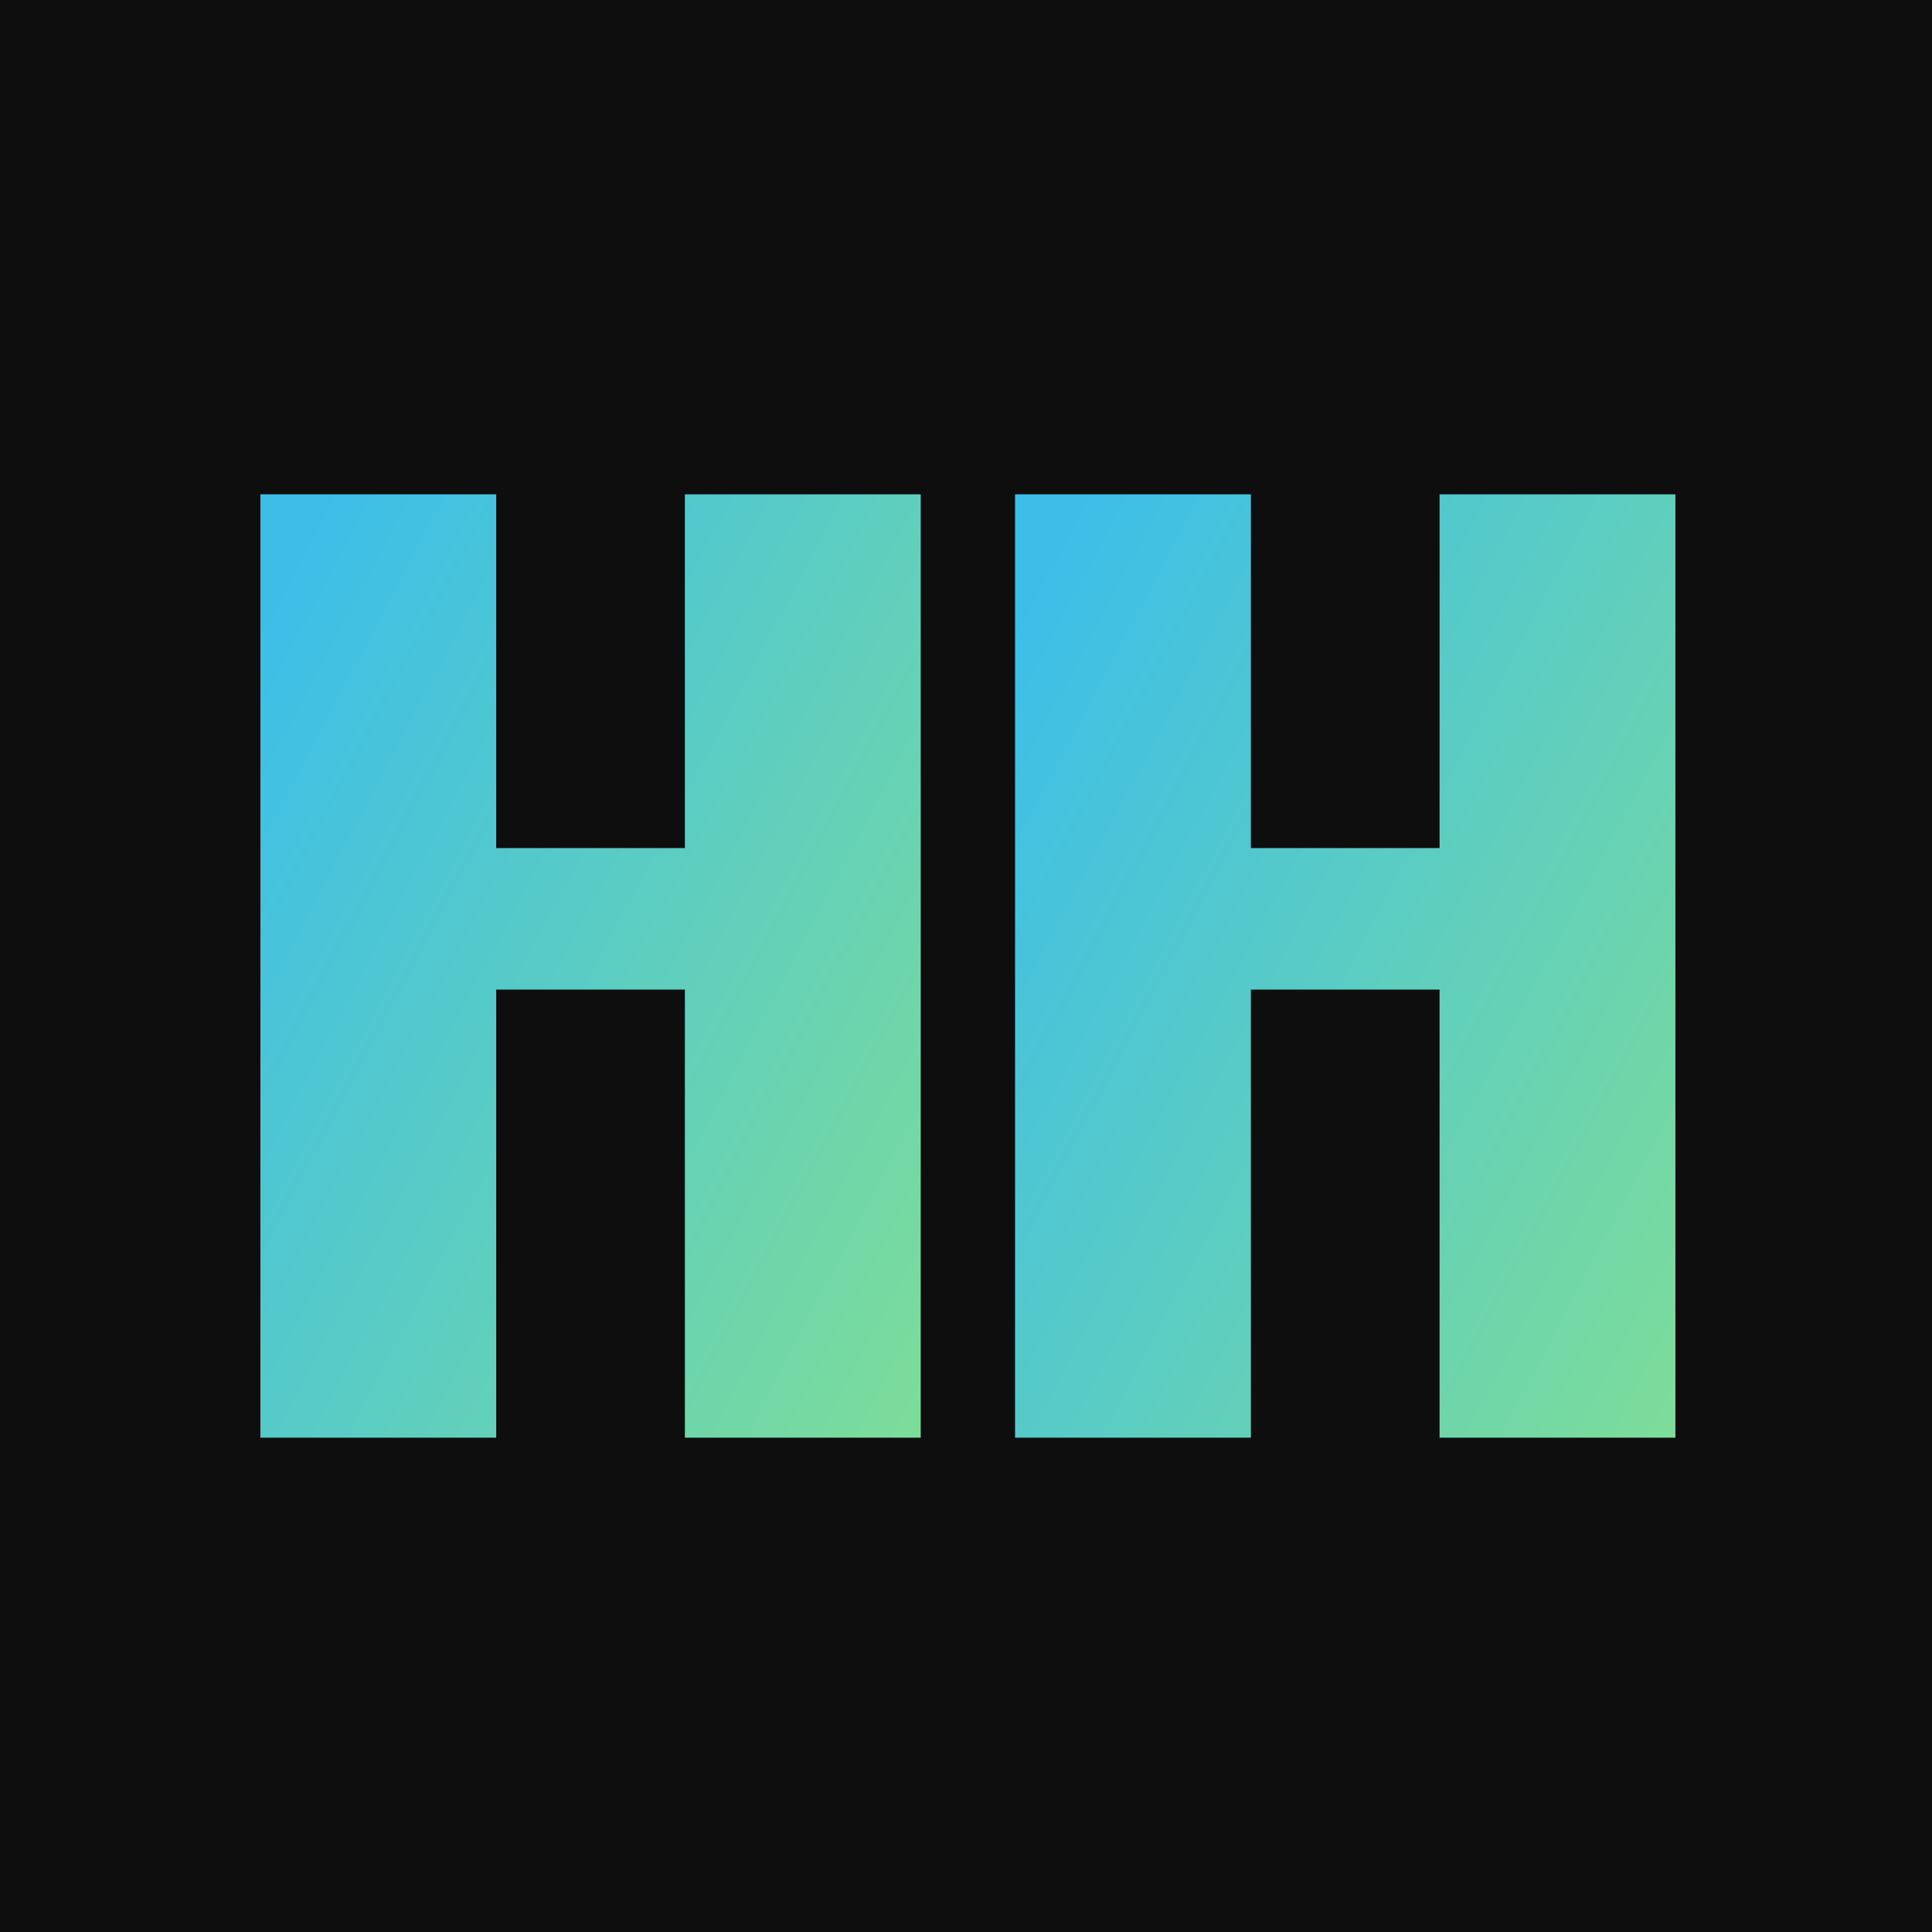
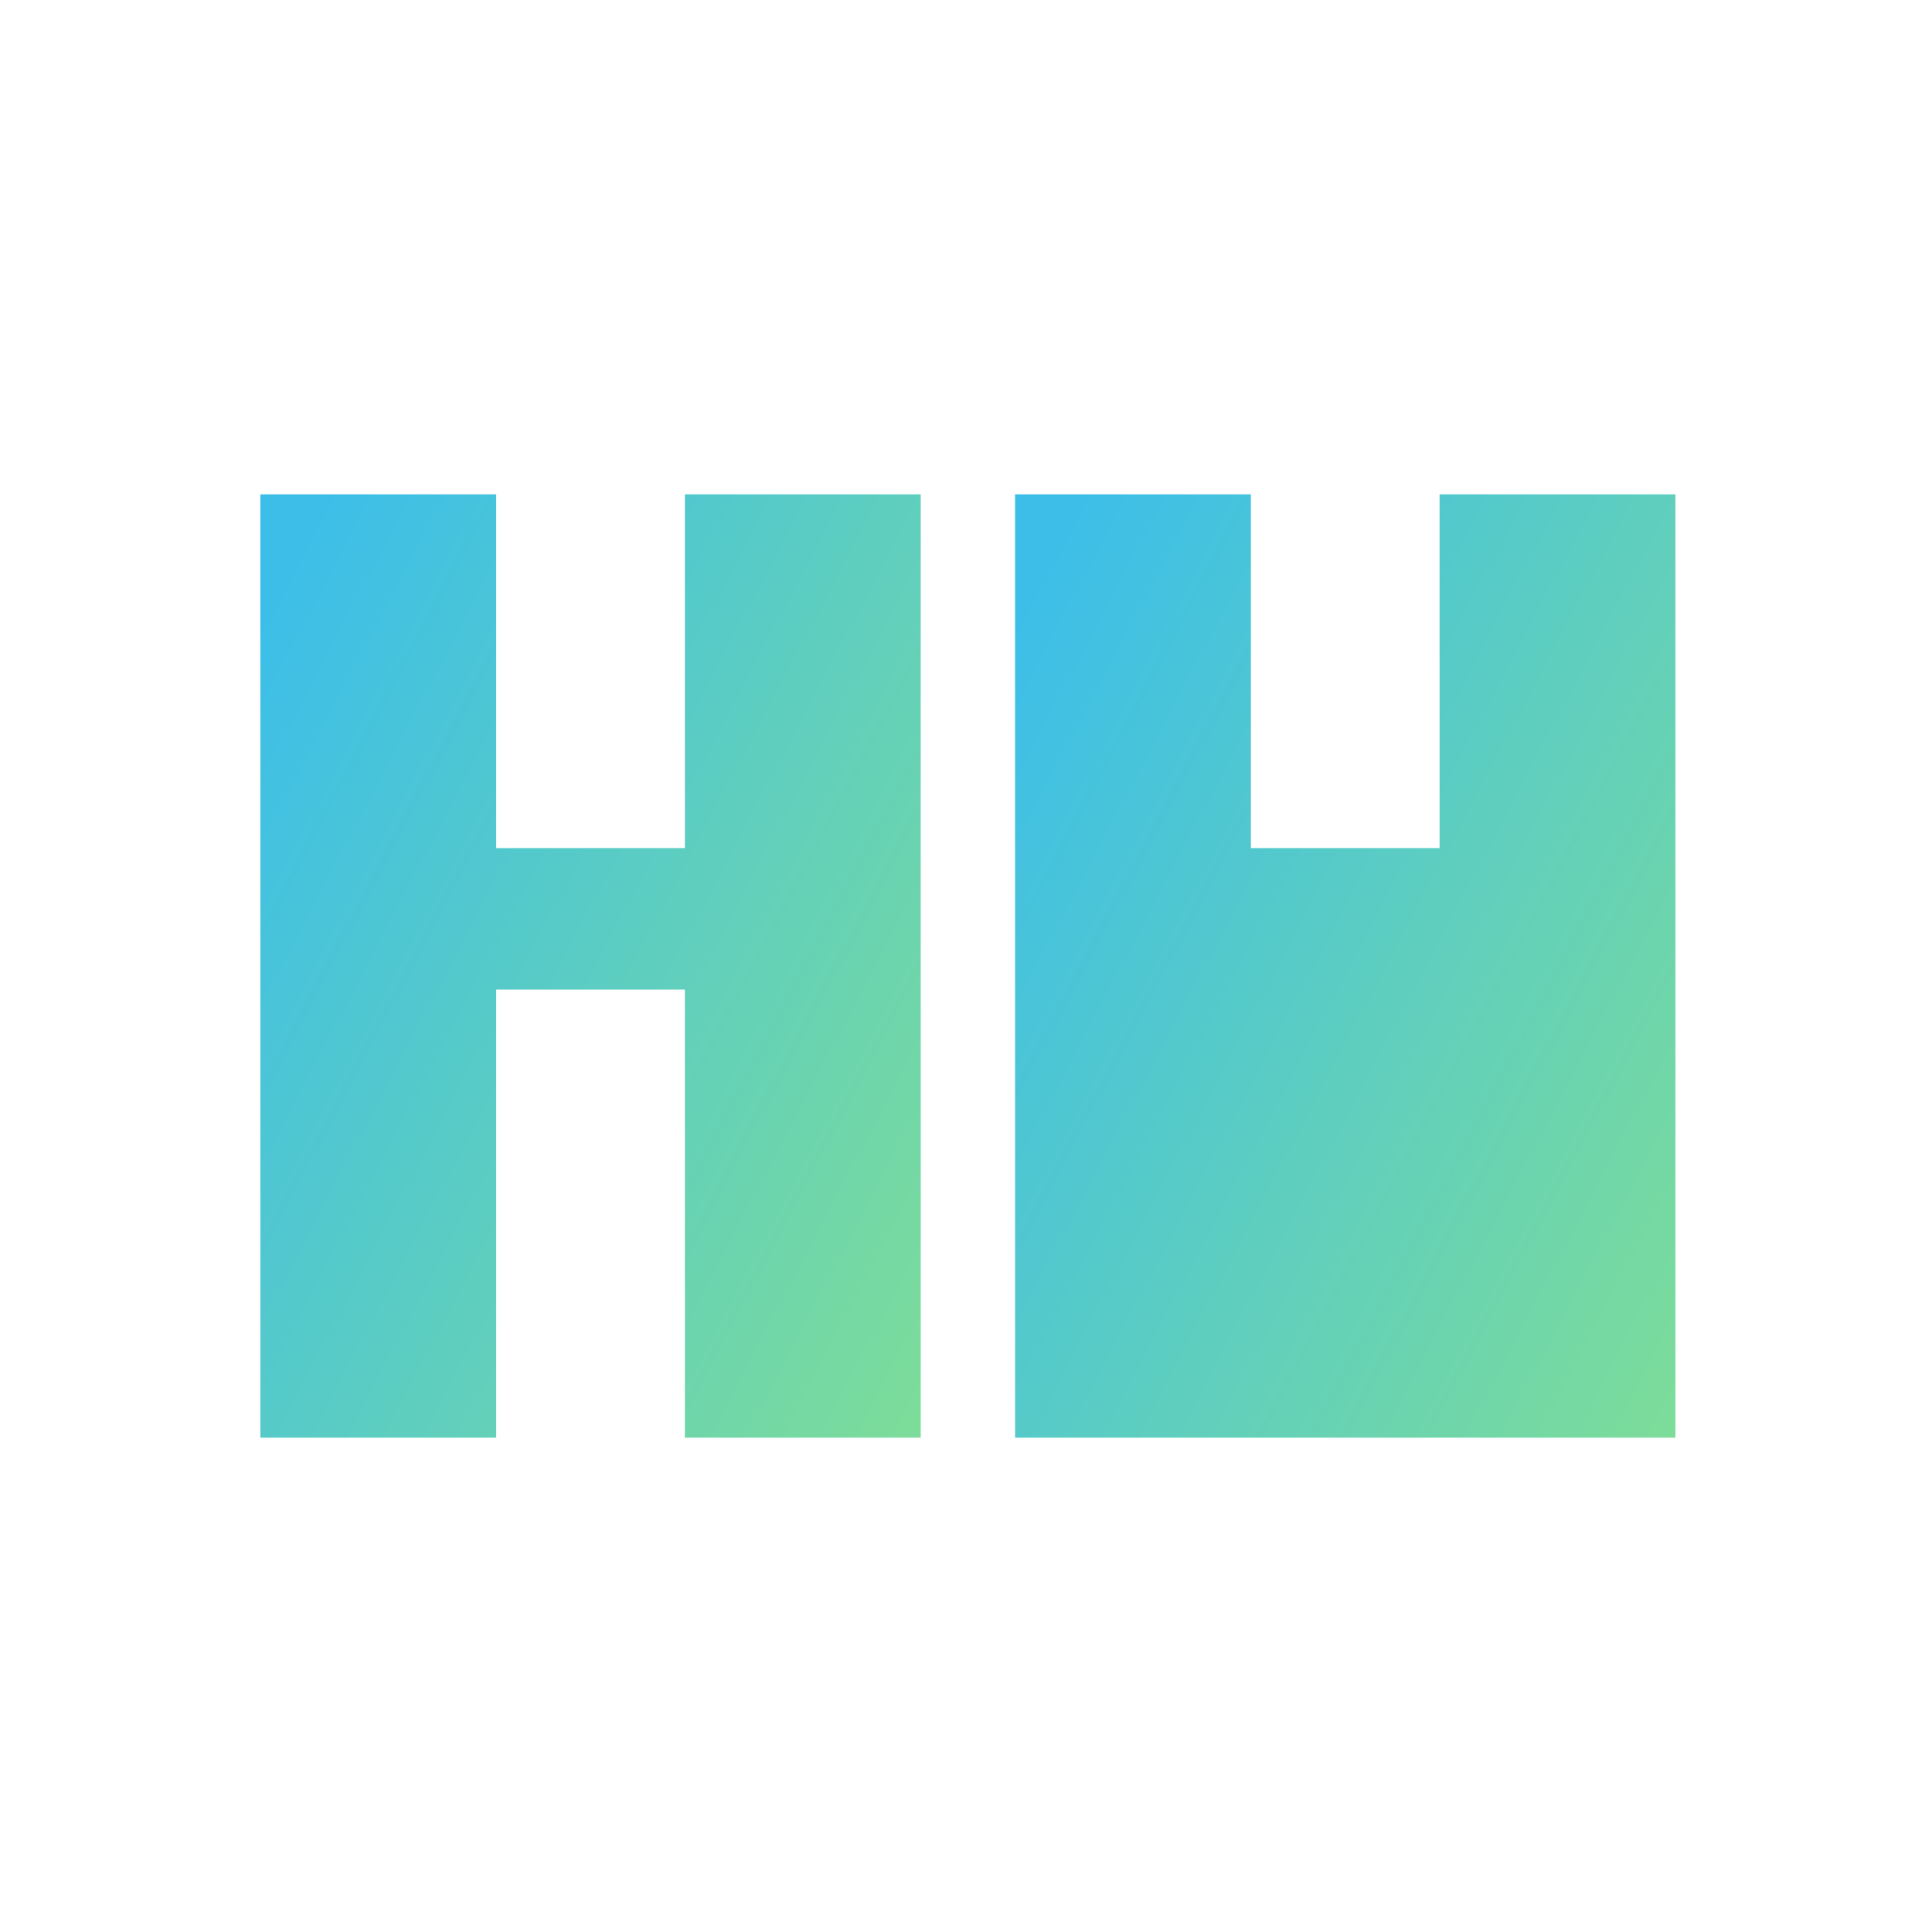
<svg xmlns="http://www.w3.org/2000/svg" width="512" height="512" viewBox="0 0 512 512" fill="none">
-   <rect width="512" height="512" fill="#0E0E0E" />
-   <path d="M269 131H331.5V224.75H381.5V131H444V381H381.5V262.25H331.5V381H269V131Z" fill="url(#paint0_linear_186_14630)" />
+   <path d="M269 131H331.5V224.75H381.5V131H444V381H381.5H331.5V381H269V131Z" fill="url(#paint0_linear_186_14630)" />
  <path d="M69 131H131.5V224.75H181.5V131H244V381H181.5V262.25H131.5V381H69V131Z" fill="url(#paint1_linear_186_14630)" />
  <defs>
    <linearGradient id="paint0_linear_186_14630" x1="348.496" y1="9.434" x2="619.214" y2="152.323" gradientUnits="userSpaceOnUse">
      <stop stop-color="#3CBEE9" />
      <stop offset="1" stop-color="#89E28A" />
    </linearGradient>
    <linearGradient id="paint1_linear_186_14630" x1="148.496" y1="9.434" x2="419.214" y2="152.323" gradientUnits="userSpaceOnUse">
      <stop stop-color="#3CBEE9" />
      <stop offset="1" stop-color="#89E28A" />
    </linearGradient>
  </defs>
</svg>